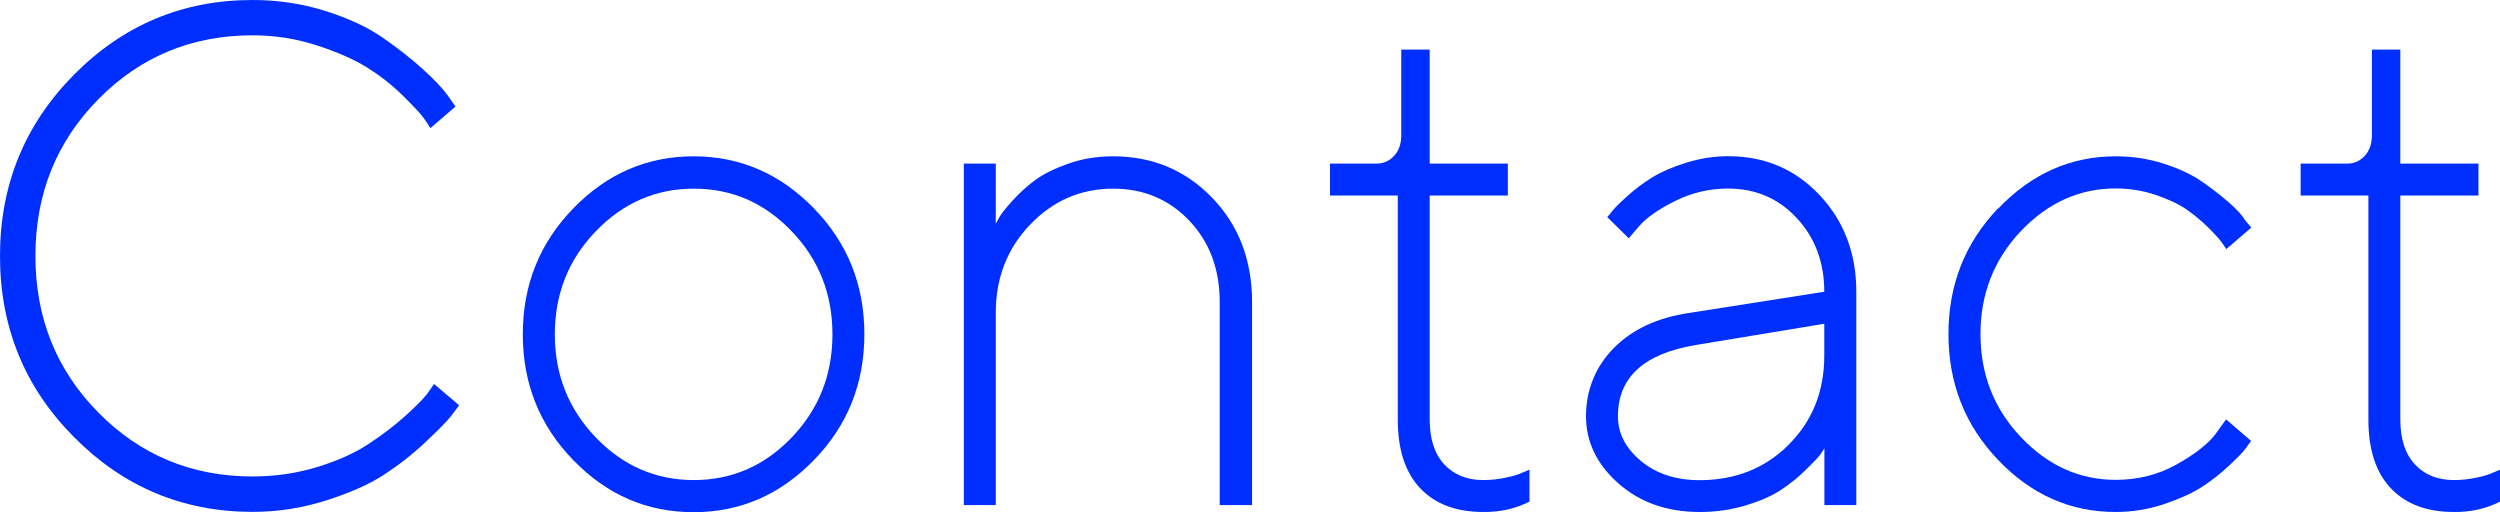
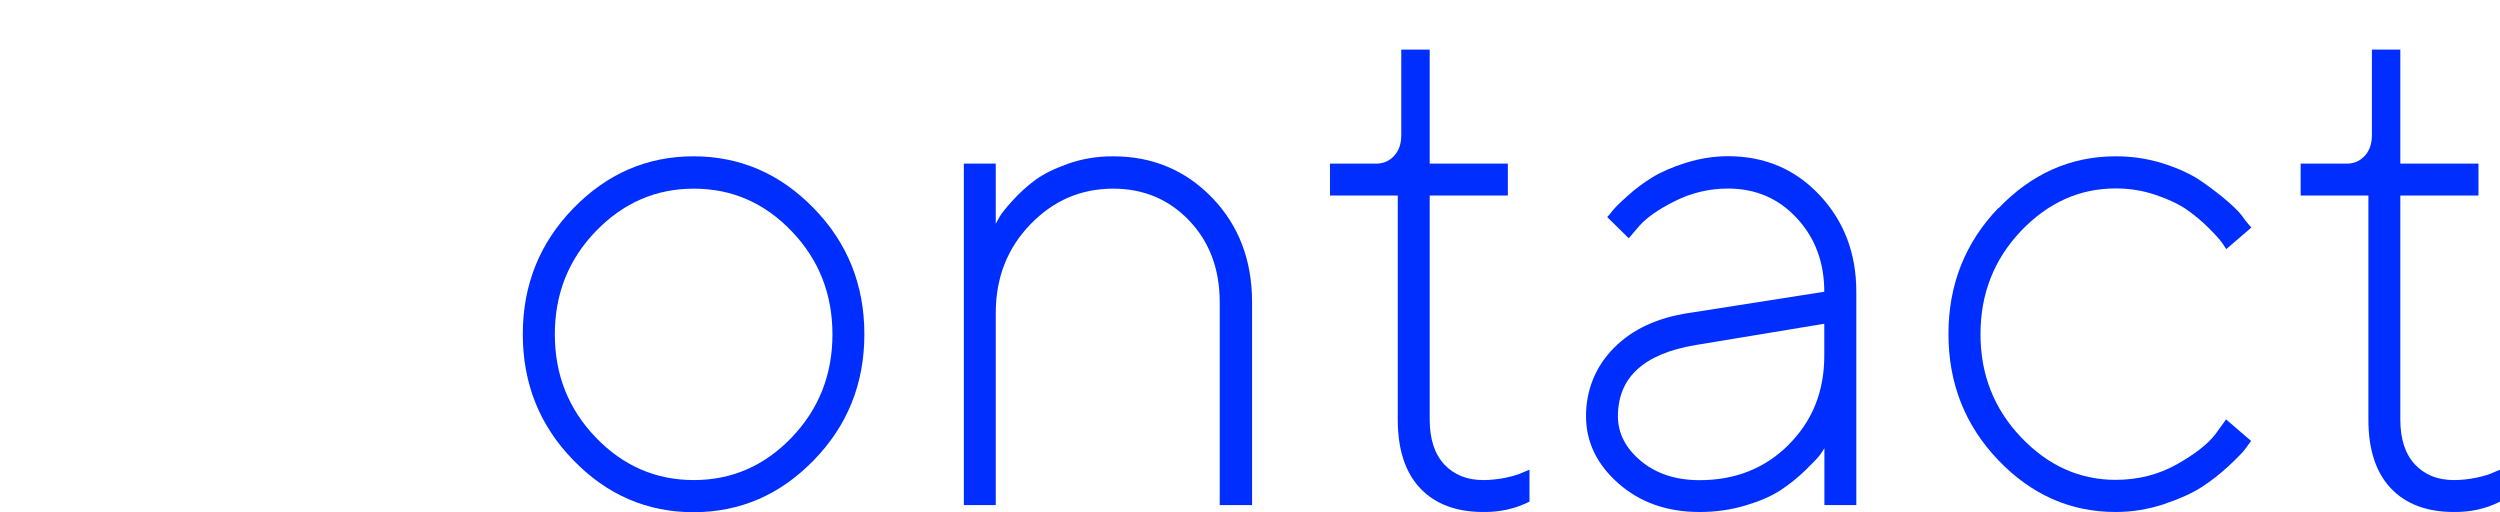
<svg xmlns="http://www.w3.org/2000/svg" id="_レイヤー_2" data-name="レイヤー 2" viewBox="0 0 235.75 48.29">
  <defs>
    <style>
      .cls-1 {
        fill: #002eff;
      }
    </style>
  </defs>
  <g id="_レイヤー_1-2" data-name="レイヤー 1">
    <g>
-       <path class="cls-1" d="M6.98,7.04C11.63,2.35,17.24,0,23.82,0c2.38,0,4.66.34,6.85,1.03,2.18.69,3.99,1.53,5.42,2.52,1.43.99,2.69,1.98,3.77,2.96,1.08.98,1.86,1.8,2.34,2.46l.75,1.08-2.36,2.03c-.13-.22-.34-.53-.64-.95-.29-.42-.96-1.12-1.98-2.13s-2.15-1.88-3.36-2.64c-1.21-.75-2.79-1.45-4.73-2.08-1.94-.63-3.96-.95-6.06-.95-5.72,0-10.57,2-14.53,6.01-3.96,4.01-5.95,8.94-5.95,14.79s1.98,10.78,5.95,14.79c3.96,4.01,8.81,6.01,14.53,6.01,2.14,0,4.18-.3,6.13-.9s3.55-1.33,4.83-2.18c1.28-.85,2.4-1.7,3.36-2.56s1.67-1.56,2.13-2.13l.66-.95,2.36,2c-.17.26-.44.62-.8,1.08-.36.46-1.16,1.27-2.39,2.42-1.23,1.16-2.54,2.18-3.93,3.08-1.39.9-3.2,1.7-5.44,2.41-2.24.71-4.54,1.07-6.9,1.07-6.57,0-12.19-2.35-16.84-7.04C2.33,36.55,0,30.85,0,24.14S2.33,11.74,6.98,7.04Z" />
      <path class="cls-1" d="M54.07,19.64c3.18-3.27,6.96-4.9,11.33-4.9s8.16,1.63,11.34,4.9c3.18,3.26,4.77,7.22,4.77,11.88s-1.59,8.61-4.77,11.88c-3.18,3.27-6.96,4.9-11.34,4.9s-8.16-1.63-11.33-4.9c-3.18-3.26-4.77-7.22-4.77-11.88s1.59-8.61,4.77-11.88ZM74.65,21.8c-2.57-2.68-5.64-4.01-9.22-4.01s-6.66,1.34-9.24,4.01-3.87,5.92-3.87,9.73,1.29,7.05,3.87,9.73,5.66,4.01,9.24,4.01,6.66-1.34,9.22-4.01c2.57-2.68,3.85-5.92,3.85-9.73s-1.28-7.05-3.85-9.73Z" />
      <path class="cls-1" d="M93.89,21.13c.09-.17.21-.41.38-.7.16-.29.57-.8,1.21-1.51.64-.71,1.35-1.35,2.11-1.92.76-.57,1.81-1.09,3.13-1.56s2.74-.7,4.24-.7c3.71,0,6.82,1.3,9.34,3.9,2.51,2.6,3.77,5.89,3.77,9.86v19.13h-3.05v-19.13c0-3.12-.96-5.69-2.88-7.7-1.92-2.01-4.31-3.01-7.17-3.01-3.04,0-5.64,1.12-7.81,3.37-2.17,2.25-3.26,5.03-3.26,8.35v18.12h-3.01V15.43h3.01v5.7Z" />
      <path class="cls-1" d="M132.13,4.68h2.69v10.75h7.37v3.01h-7.37v21.13c0,1.83.46,3.24,1.38,4.23.92.98,2.14,1.47,3.67,1.47.72,0,1.44-.08,2.15-.23.71-.15,1.24-.32,1.59-.49l.62-.26v3.01c-1.33.68-2.79,1-4.36.98-2.56,0-4.54-.75-5.95-2.24-1.41-1.5-2.11-3.65-2.11-6.47v-21.13h-6.39v-3.01h4.36c.68,0,1.24-.25,1.69-.74.45-.49.67-1.14.67-1.95V4.68Z" />
      <path class="cls-1" d="M172.03,27.52c0-2.77-.86-5.09-2.59-6.95-1.72-1.86-3.89-2.79-6.49-2.79-1.75,0-3.4.39-4.96,1.16s-2.7,1.57-3.42,2.38l-.98,1.15-2.03-2c.13-.13.3-.33.51-.61.21-.27.68-.74,1.41-1.39.73-.66,1.51-1.24,2.34-1.75.83-.51,1.89-.97,3.19-1.38,1.3-.4,2.62-.61,3.95-.61,3.45,0,6.33,1.22,8.63,3.67,2.3,2.45,3.46,5.48,3.46,9.11v20.12h-3.01v-5.37c-.09.17-.24.4-.44.67-.21.27-.67.75-1.38,1.44-.71.69-1.48,1.3-2.31,1.85s-1.93,1.03-3.29,1.44-2.81.62-4.34.62c-3.08,0-5.63-.9-7.67-2.7s-3.05-3.92-3.05-6.34.87-4.65,2.62-6.42c1.75-1.77,4.12-2.87,7.11-3.31l12.74-2ZM168.67,41.93c2.24-2.23,3.36-5.02,3.36-8.39v-3.01l-12.09,2c-4.91.81-7.37,3.05-7.37,6.72,0,1.62.73,3.02,2.18,4.23,1.45,1.2,3.29,1.8,5.52,1.8,3.36,0,6.17-1.11,8.4-3.34Z" />
      <path class="cls-1" d="M188.46,19.64c3.13-3.27,6.82-4.9,11.06-4.9,1.57,0,3.08.23,4.54.7,1.45.47,2.65,1.03,3.59,1.69s1.78,1.3,2.52,1.95c.74.64,1.27,1.22,1.57,1.72l.56.66-2.36,2.03c-.09-.13-.22-.33-.41-.61-.19-.27-.6-.73-1.25-1.38s-1.34-1.22-2.08-1.74c-.74-.51-1.71-.97-2.92-1.38s-2.46-.61-3.77-.61c-3.41,0-6.38,1.34-8.93,4.01-2.54,2.68-3.82,5.92-3.82,9.73s1.28,7.05,3.83,9.73c2.55,2.68,5.53,4.01,8.91,4.01,2.1,0,4.01-.48,5.73-1.44s2.95-1.91,3.67-2.85l1.02-1.41,2.36,2.03c-.13.17-.31.42-.54.74s-.75.85-1.56,1.61c-.81.75-1.66,1.42-2.56,2s-2.08,1.11-3.55,1.61c-1.47.49-3,.74-4.57.74-4.26,0-7.95-1.63-11.07-4.9-3.12-3.26-4.69-7.22-4.69-11.88s1.57-8.61,4.7-11.88Z" />
      <path class="cls-1" d="M223.66,4.68h2.69v10.75h7.37v3.01h-7.37v21.13c0,1.83.46,3.24,1.38,4.23.92.98,2.14,1.47,3.67,1.47.72,0,1.44-.08,2.15-.23.71-.15,1.24-.32,1.59-.49l.62-.26v3.01c-1.33.68-2.79,1-4.36.98-2.56,0-4.54-.75-5.95-2.24-1.41-1.5-2.11-3.65-2.11-6.47v-21.13h-6.39v-3.01h4.36c.68,0,1.24-.25,1.69-.74.45-.49.67-1.14.67-1.95V4.68Z" />
    </g>
  </g>
</svg>